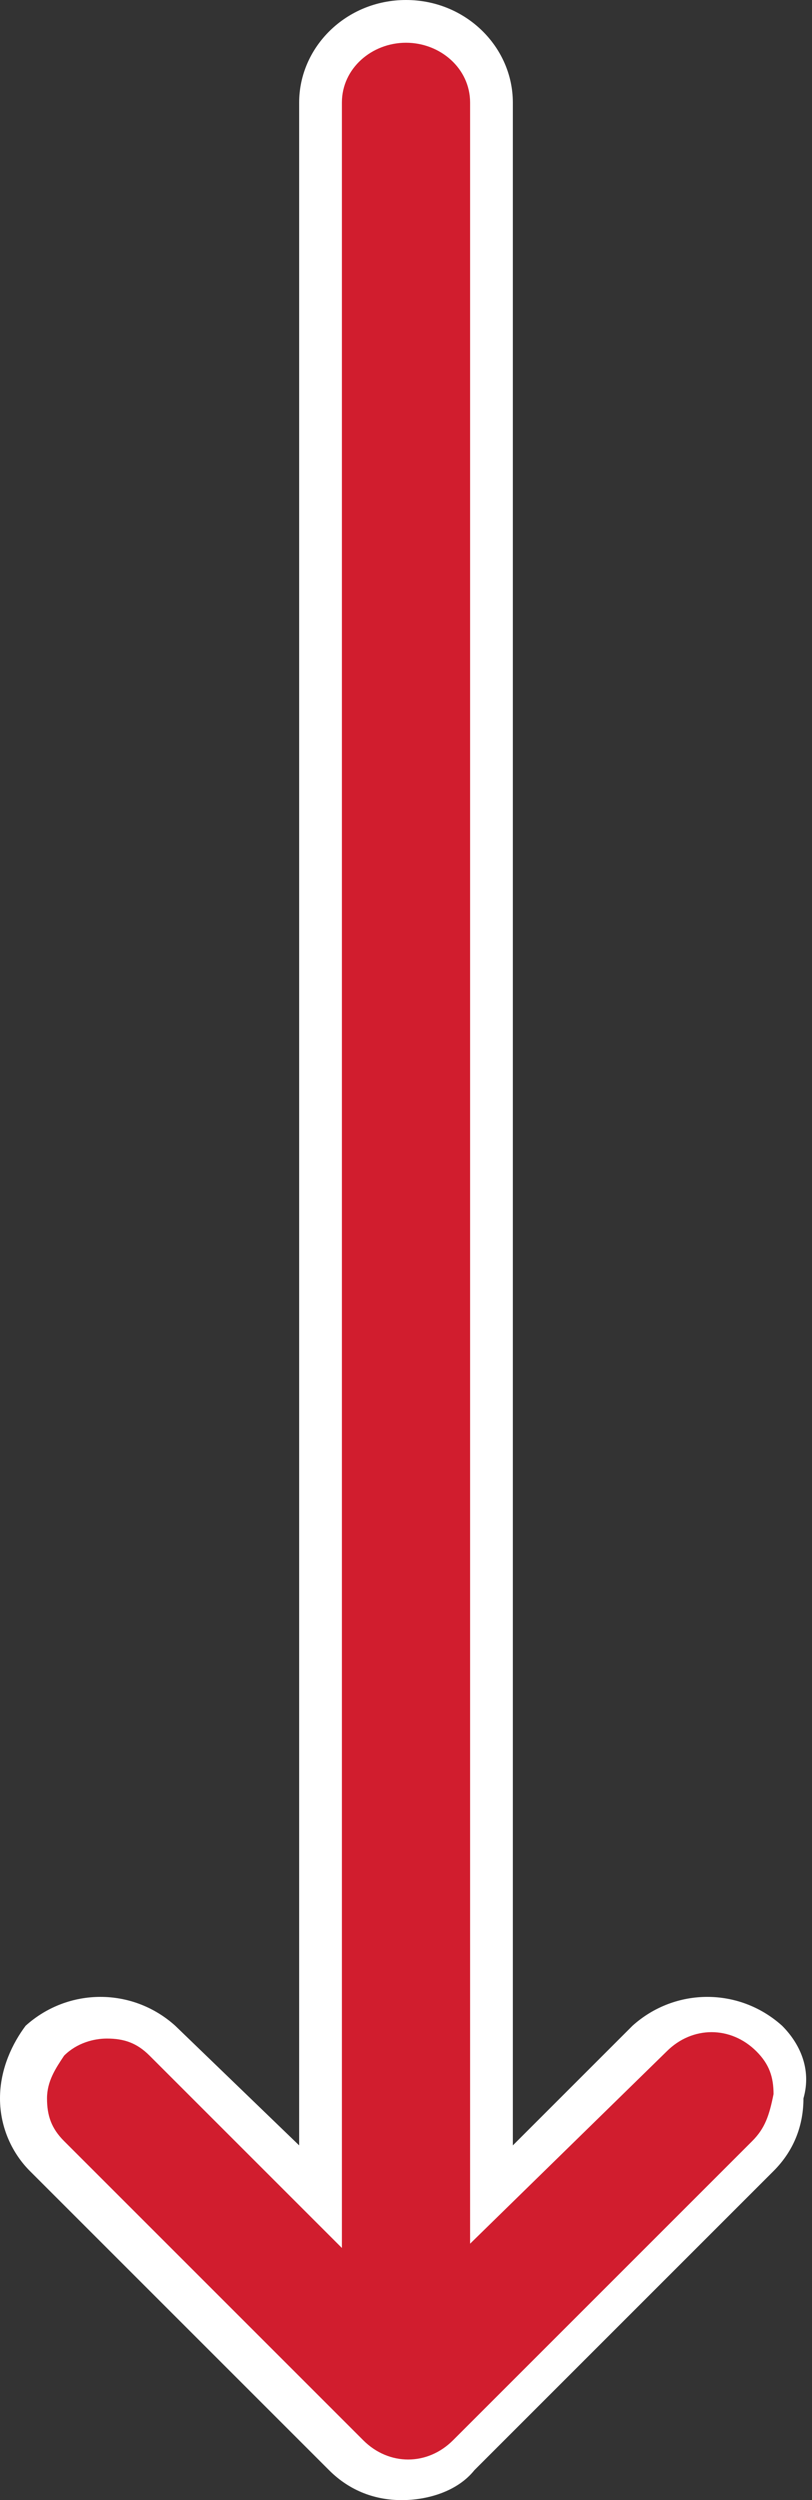
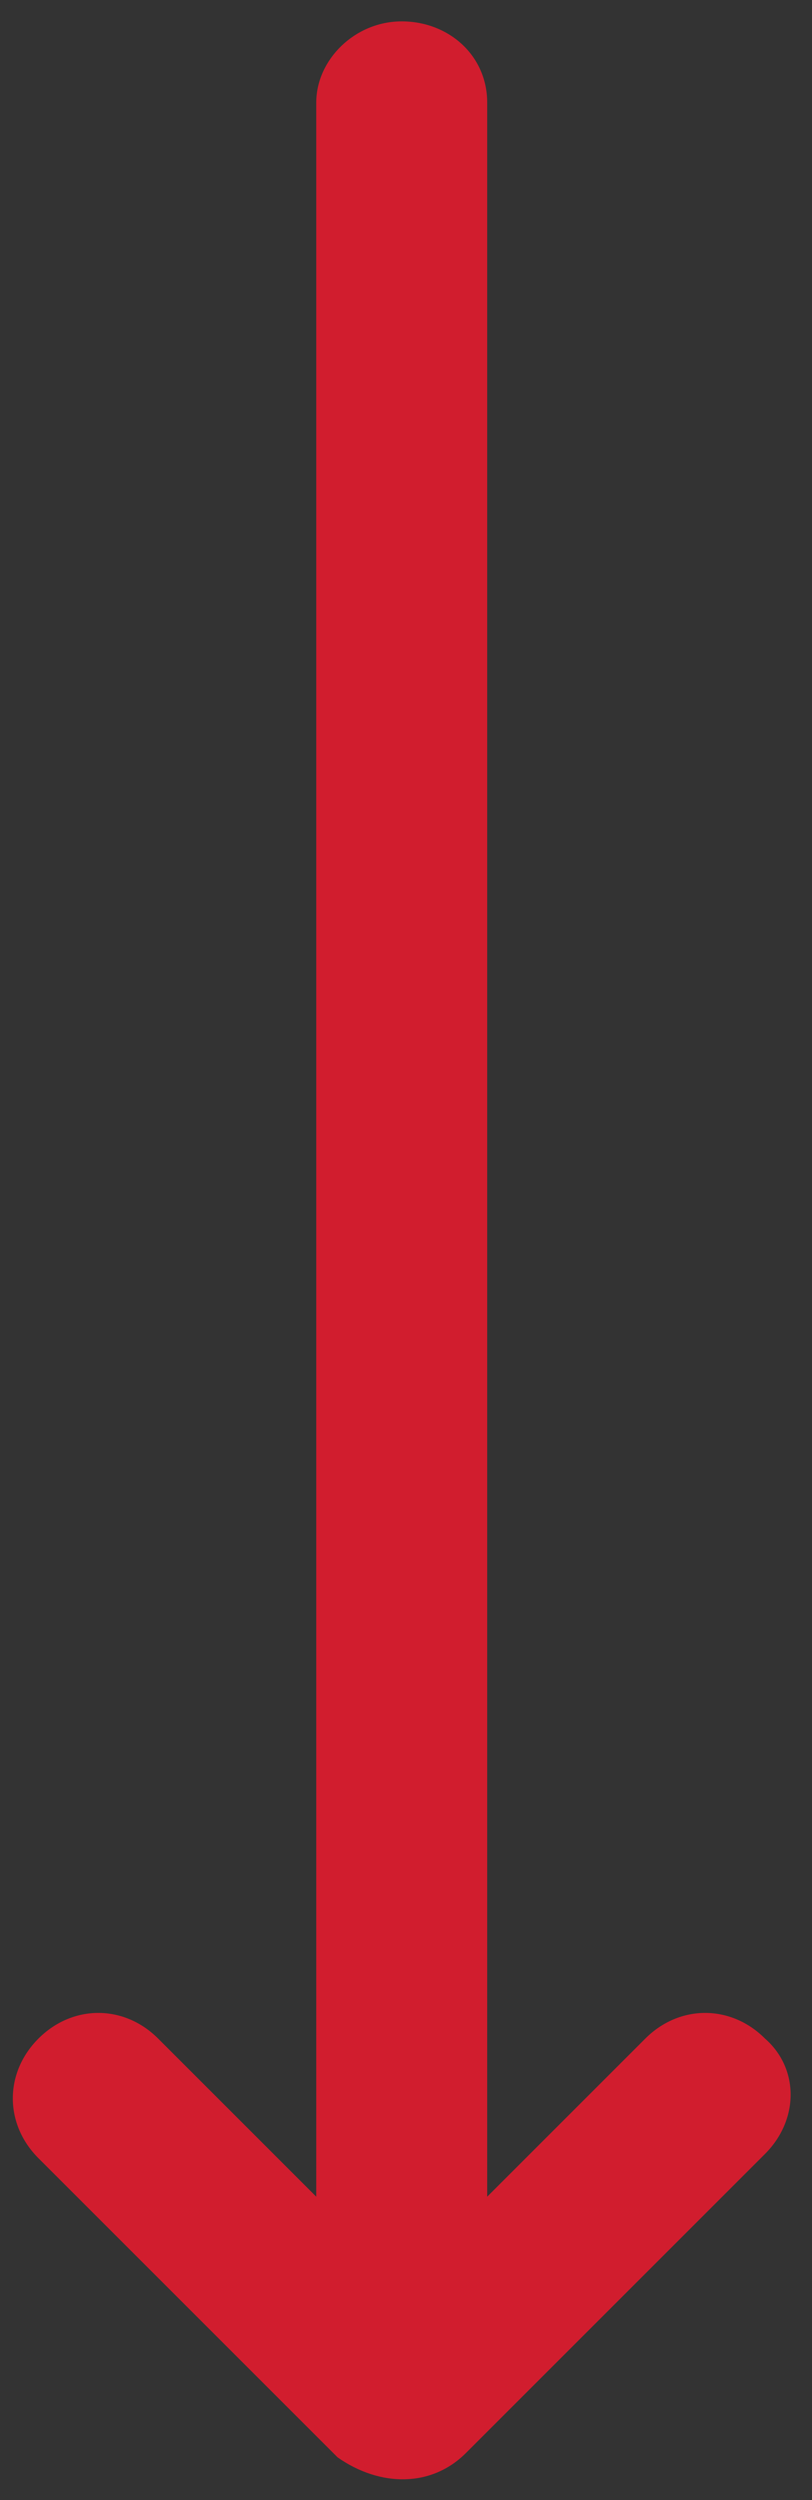
<svg xmlns="http://www.w3.org/2000/svg" version="1.1" id="Laag_1" x="0px" y="0px" viewBox="0 0 19 58.5" style="enable-background:new 0 0 19 58.5;" xml:space="preserve">
  <rect x="0" y="0" width="19" height="58.5" fill="#333333" stroke="none" />
  <style type="text/css">
	.st0{fill-rule:evenodd;clip-rule:evenodd;fill:#D11D2E;}
	.st1{fill:#FFFFFF;}
</style>
  <path class="st0" d="M10.9,57.4l7-7c0.8-0.8,0.8-2,0-2.7c-0.8-0.8-2-0.8-2.8,0l-3.7,3.7v-49c0-1.1-0.9-1.9-2-1.9s-2,0.9-2,1.9v49  l-3.7-3.7c-0.8-0.8-2-0.8-2.8,0c-0.4,0.4-0.6,0.9-0.6,1.4c0,0.5,0.2,1,0.6,1.4l7,7C8.9,58.2,10.1,58.2,10.9,57.4z" />
-   <path class="st1" d="M18.3,47.4c-1-0.9-2.5-0.9-3.5,0L12,50.2V2.4C12,1.1,10.9,0,9.5,0S7,1.1,7,2.4v47.8l-2.9-2.8  c-1-0.9-2.5-0.9-3.5,0C0.3,47.8,0,48.4,0,49.1c0,0.7,0.3,1.3,0.7,1.7l7,7c0.5,0.5,1.1,0.7,1.7,0.7c0.6,0,1.3-0.2,1.7-0.7l7-7  c0.5-0.5,0.7-1.1,0.7-1.7C19,48.4,18.7,47.8,18.3,47.4z M17.6,50.1l-7,7c-0.6,0.6-1.5,0.6-2.1,0l-7-7c-0.3-0.3-0.4-0.6-0.4-1  s0.2-0.7,0.4-1c0.3-0.3,0.7-0.4,1-0.4c0.4,0,0.7,0.1,1,0.4L8,52.6V2.4C8,1.6,8.7,1,9.5,1S11,1.6,11,2.4v50.1l4.6-4.5  c0.6-0.6,1.5-0.6,2.1,0c0.3,0.3,0.4,0.6,0.4,1C18,49.5,17.9,49.8,17.6,50.1z" />
</svg>